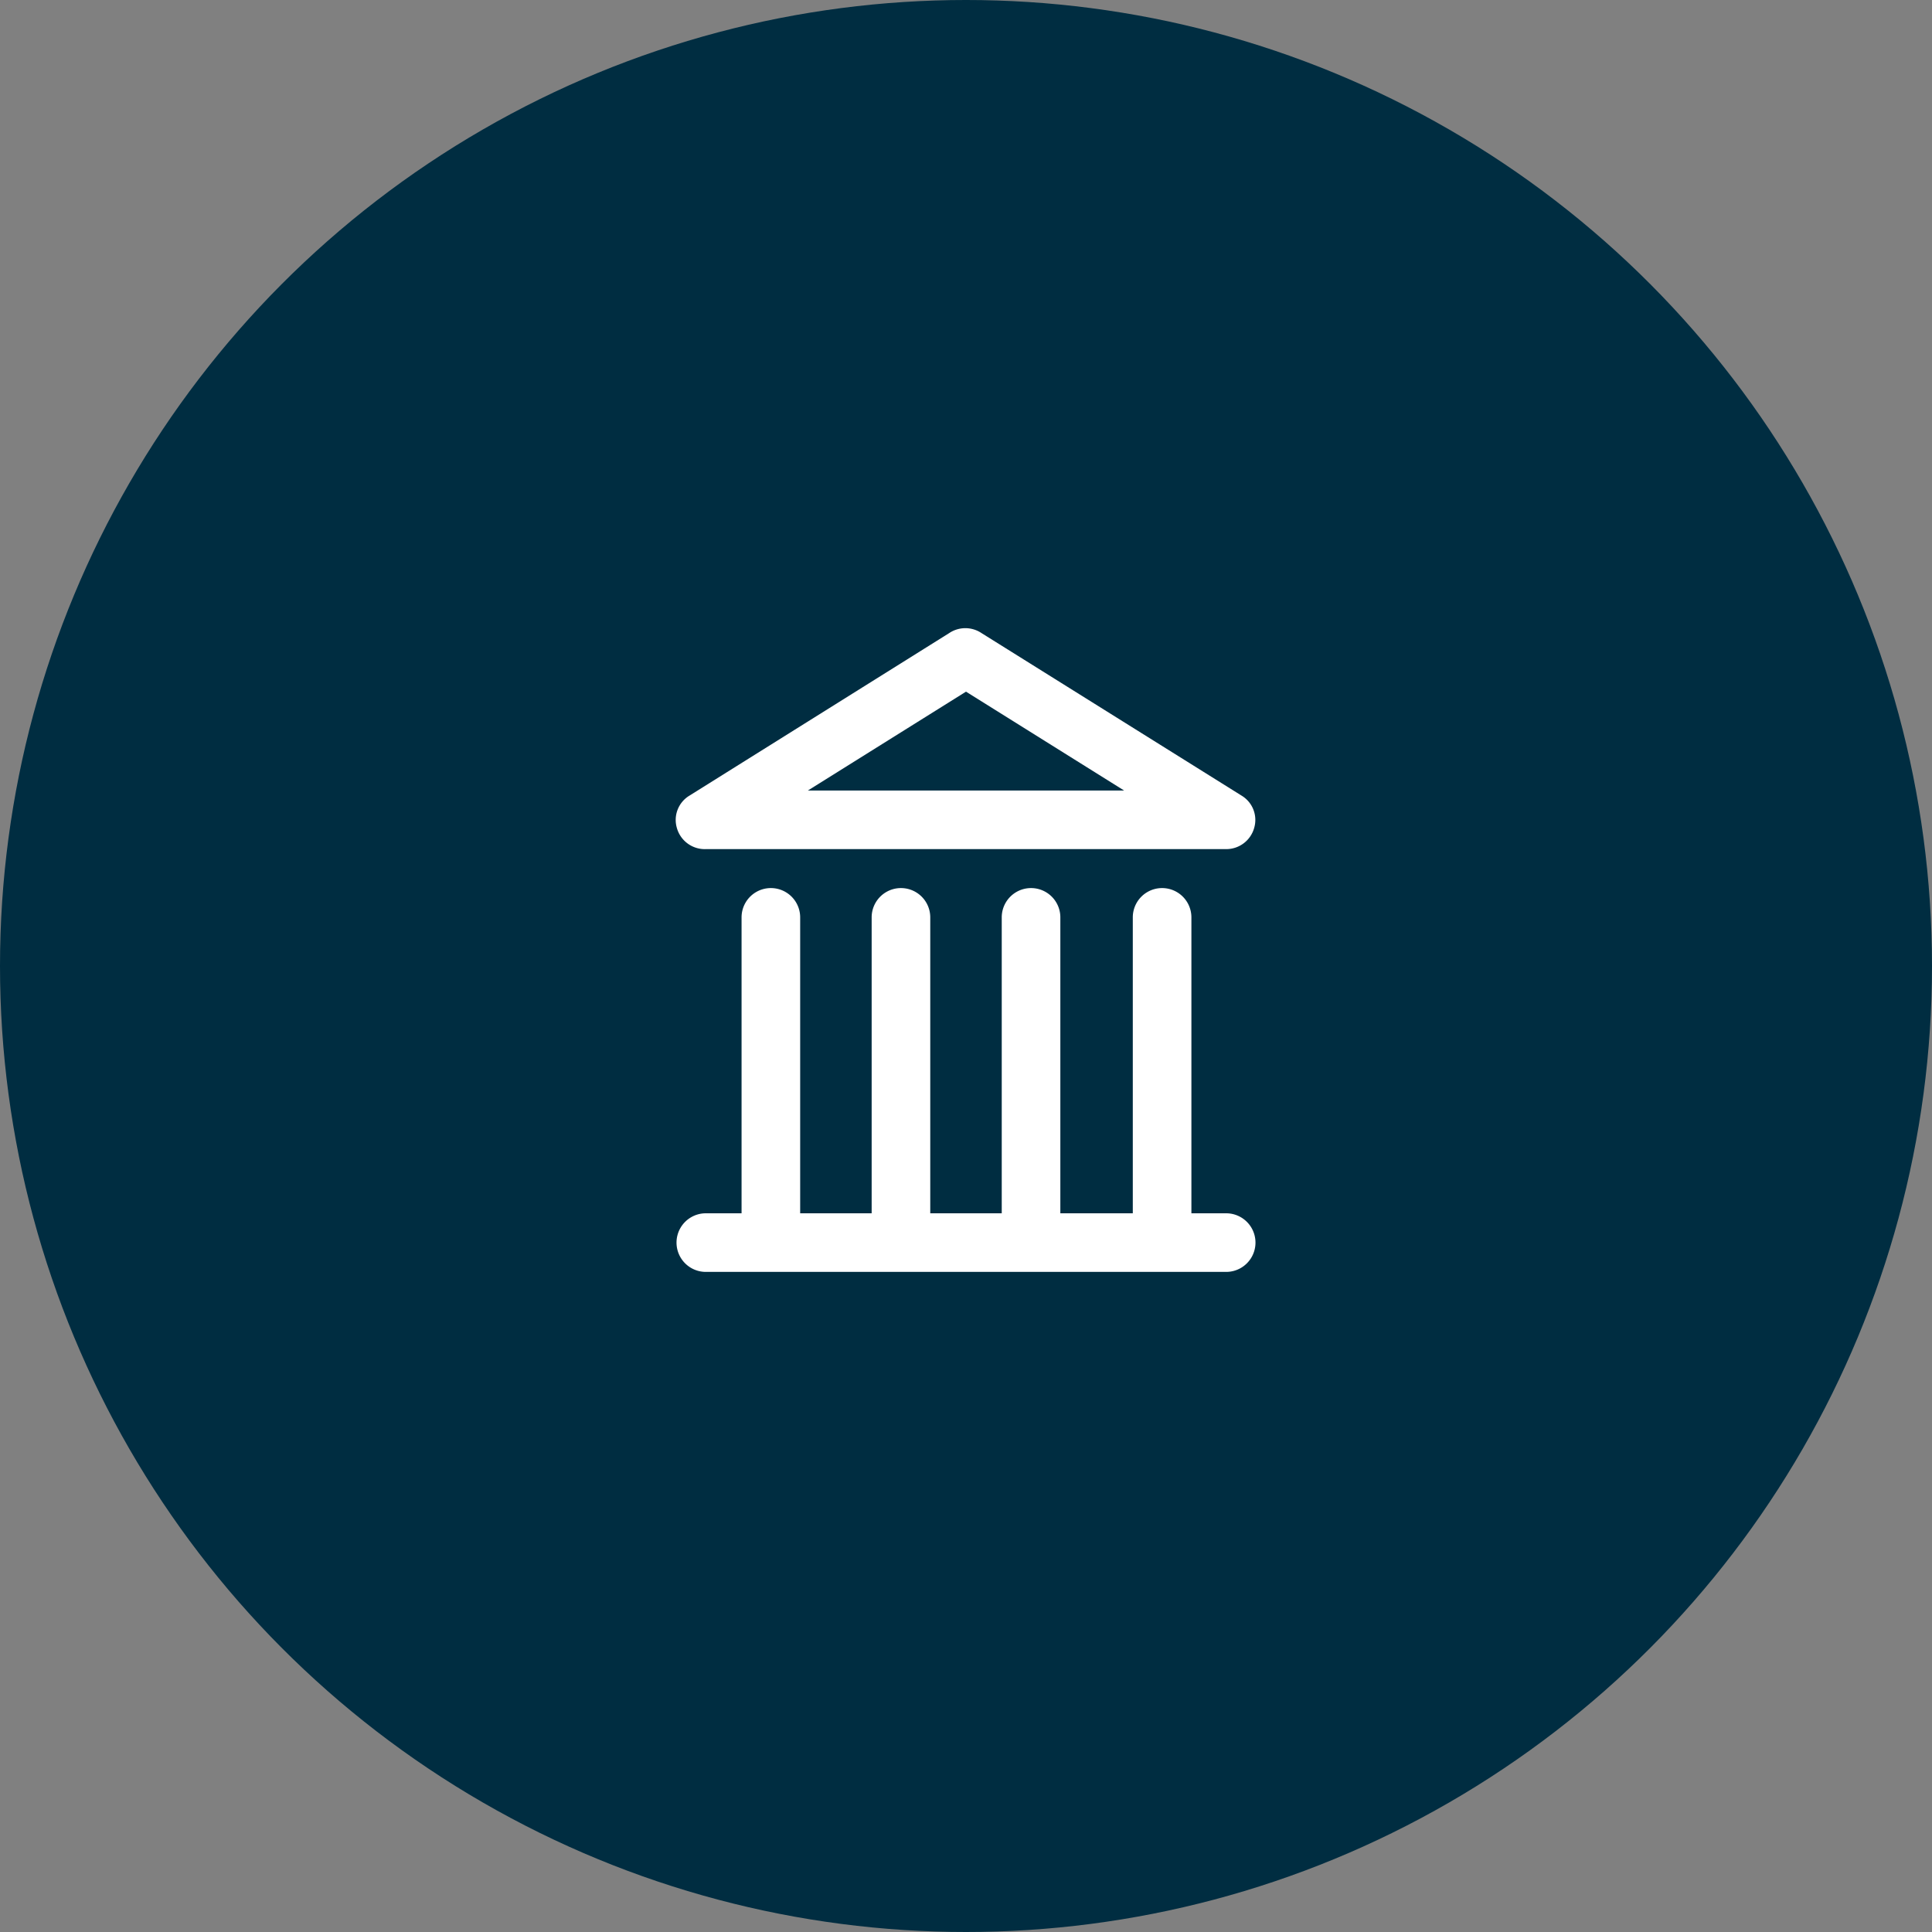
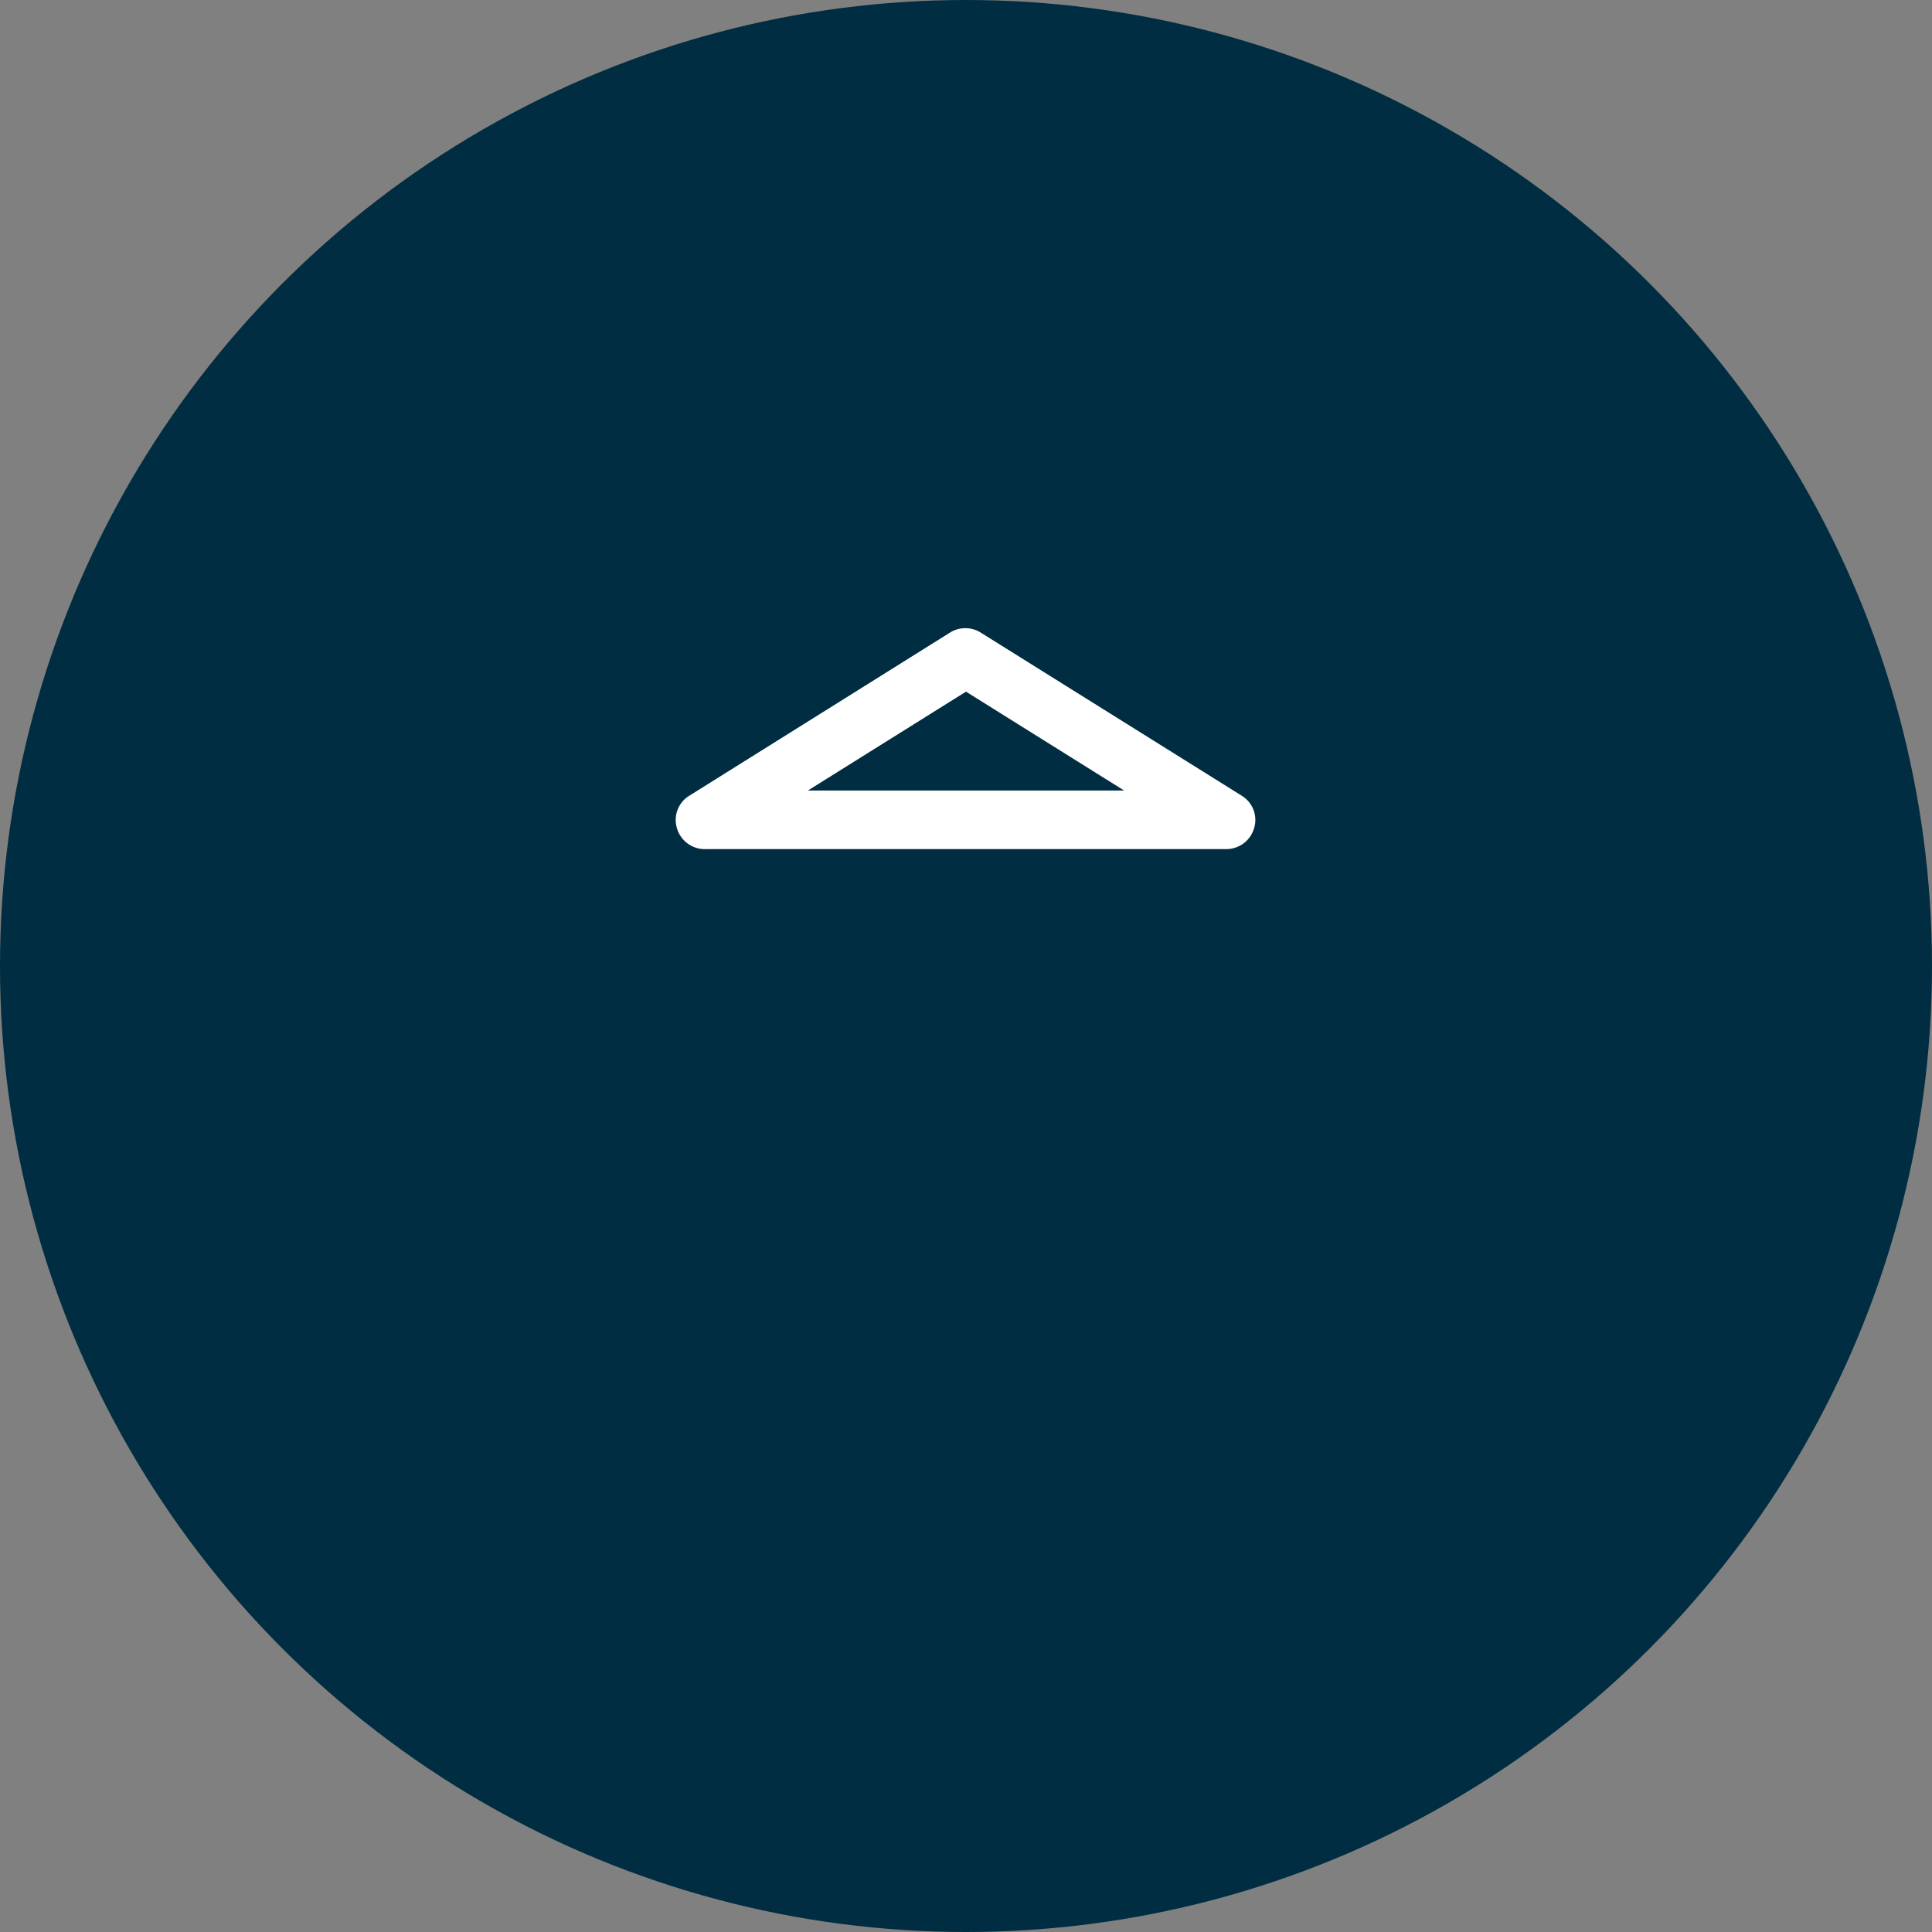
<svg xmlns="http://www.w3.org/2000/svg" viewBox="0 0 60 60">
  <rect x="0" y="0" width="60" height="60" fill="#808080" stroke="none" />
  <defs>
    <style>.cls-1{fill:#002d41;}.cls-2{fill:#fff;}</style>
  </defs>
  <title>menu_university</title>
  <g id="Layer_2" data-name="Layer 2">
    <g id="quarticon_icons">
      <g id="menu_university">
        <circle class="cls-1" cx="30" cy="30" r="30" />
-         <path class="cls-2" d="M38.08,37.68H37V28.49a.91.91,0,0,0-1.82,0v9.19H32.93V28.49a.91.91,0,0,0-1.82,0v9.19H28.89V28.49a.91.91,0,0,0-1.82,0v9.19H24.85V28.49a.91.91,0,0,0-1.82,0v9.19H21.92a.91.91,0,1,0,0,1.82H38.08a.91.91,0,0,0,0-1.82Z" />
        <path class="cls-2" d="M21.92,26.37H38.08a.9.9,0,0,0,.87-.66.88.88,0,0,0-.39-1l-8.08-5.05a.9.9,0,0,0-1,0l-8.07,5.05a.88.88,0,0,0-.39,1A.9.9,0,0,0,21.92,26.37ZM30,21.48l4.91,3.07H25.09Z" />
      </g>
    </g>
  </g>
</svg>